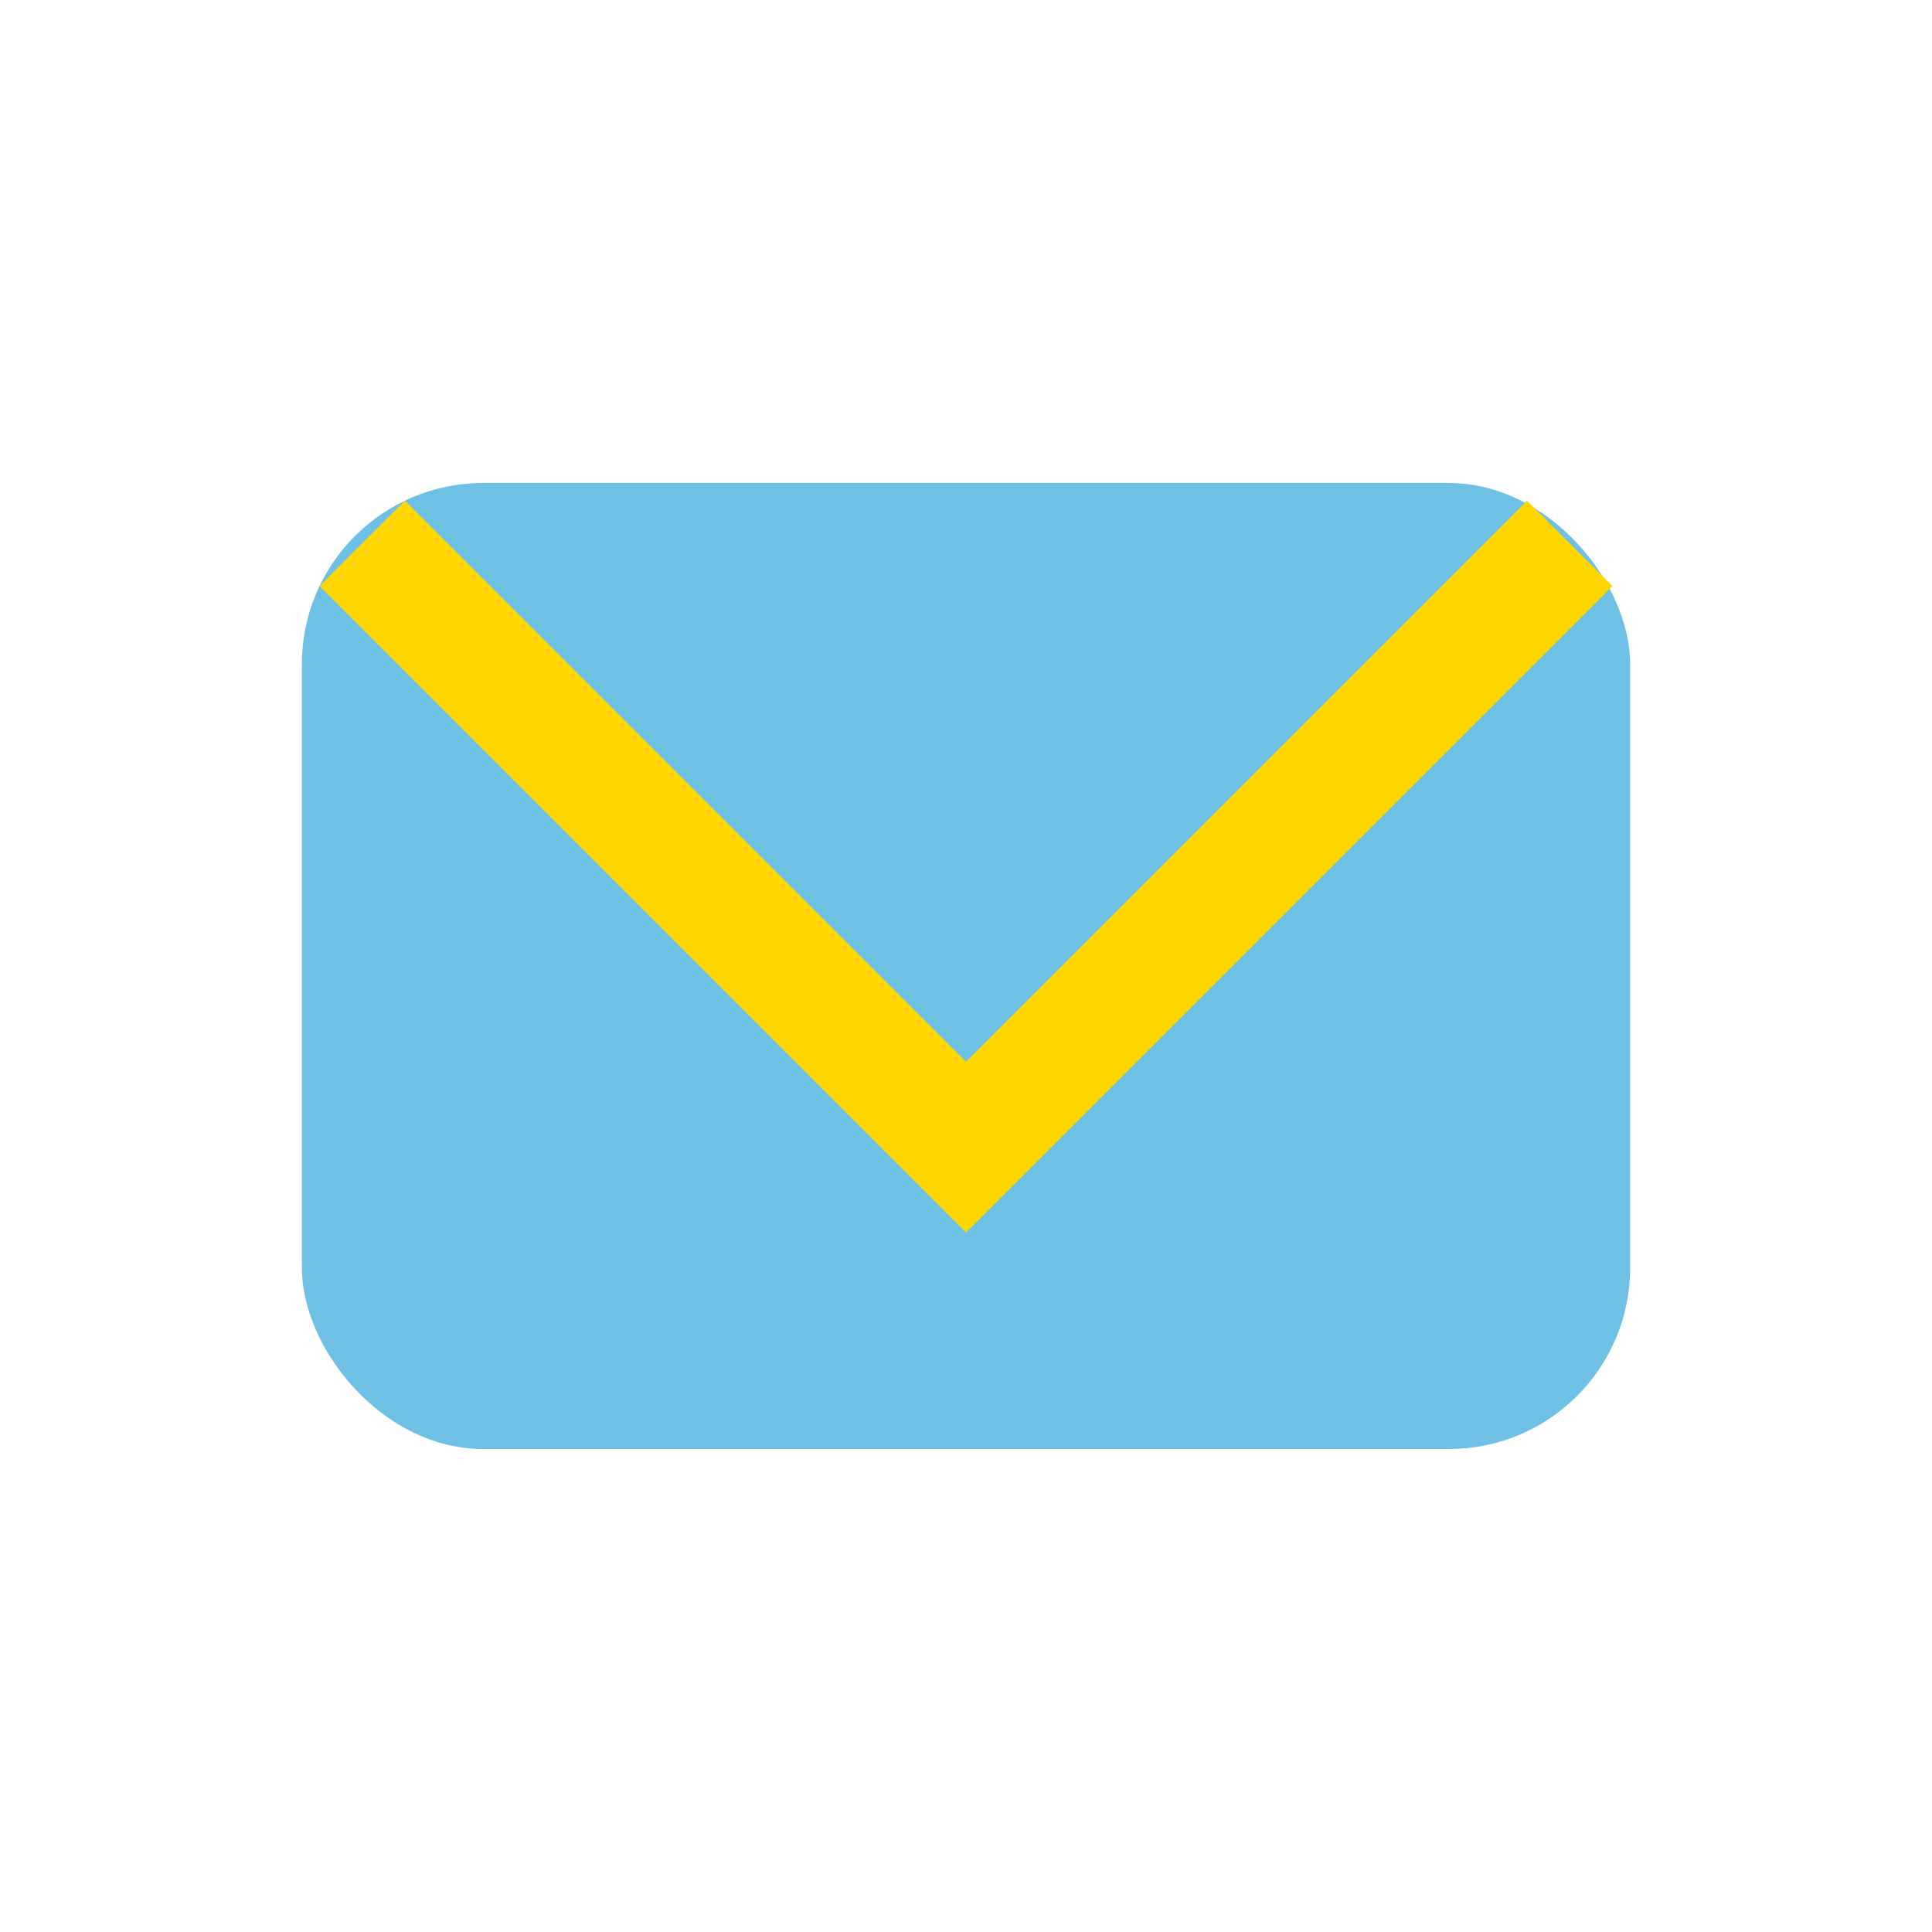
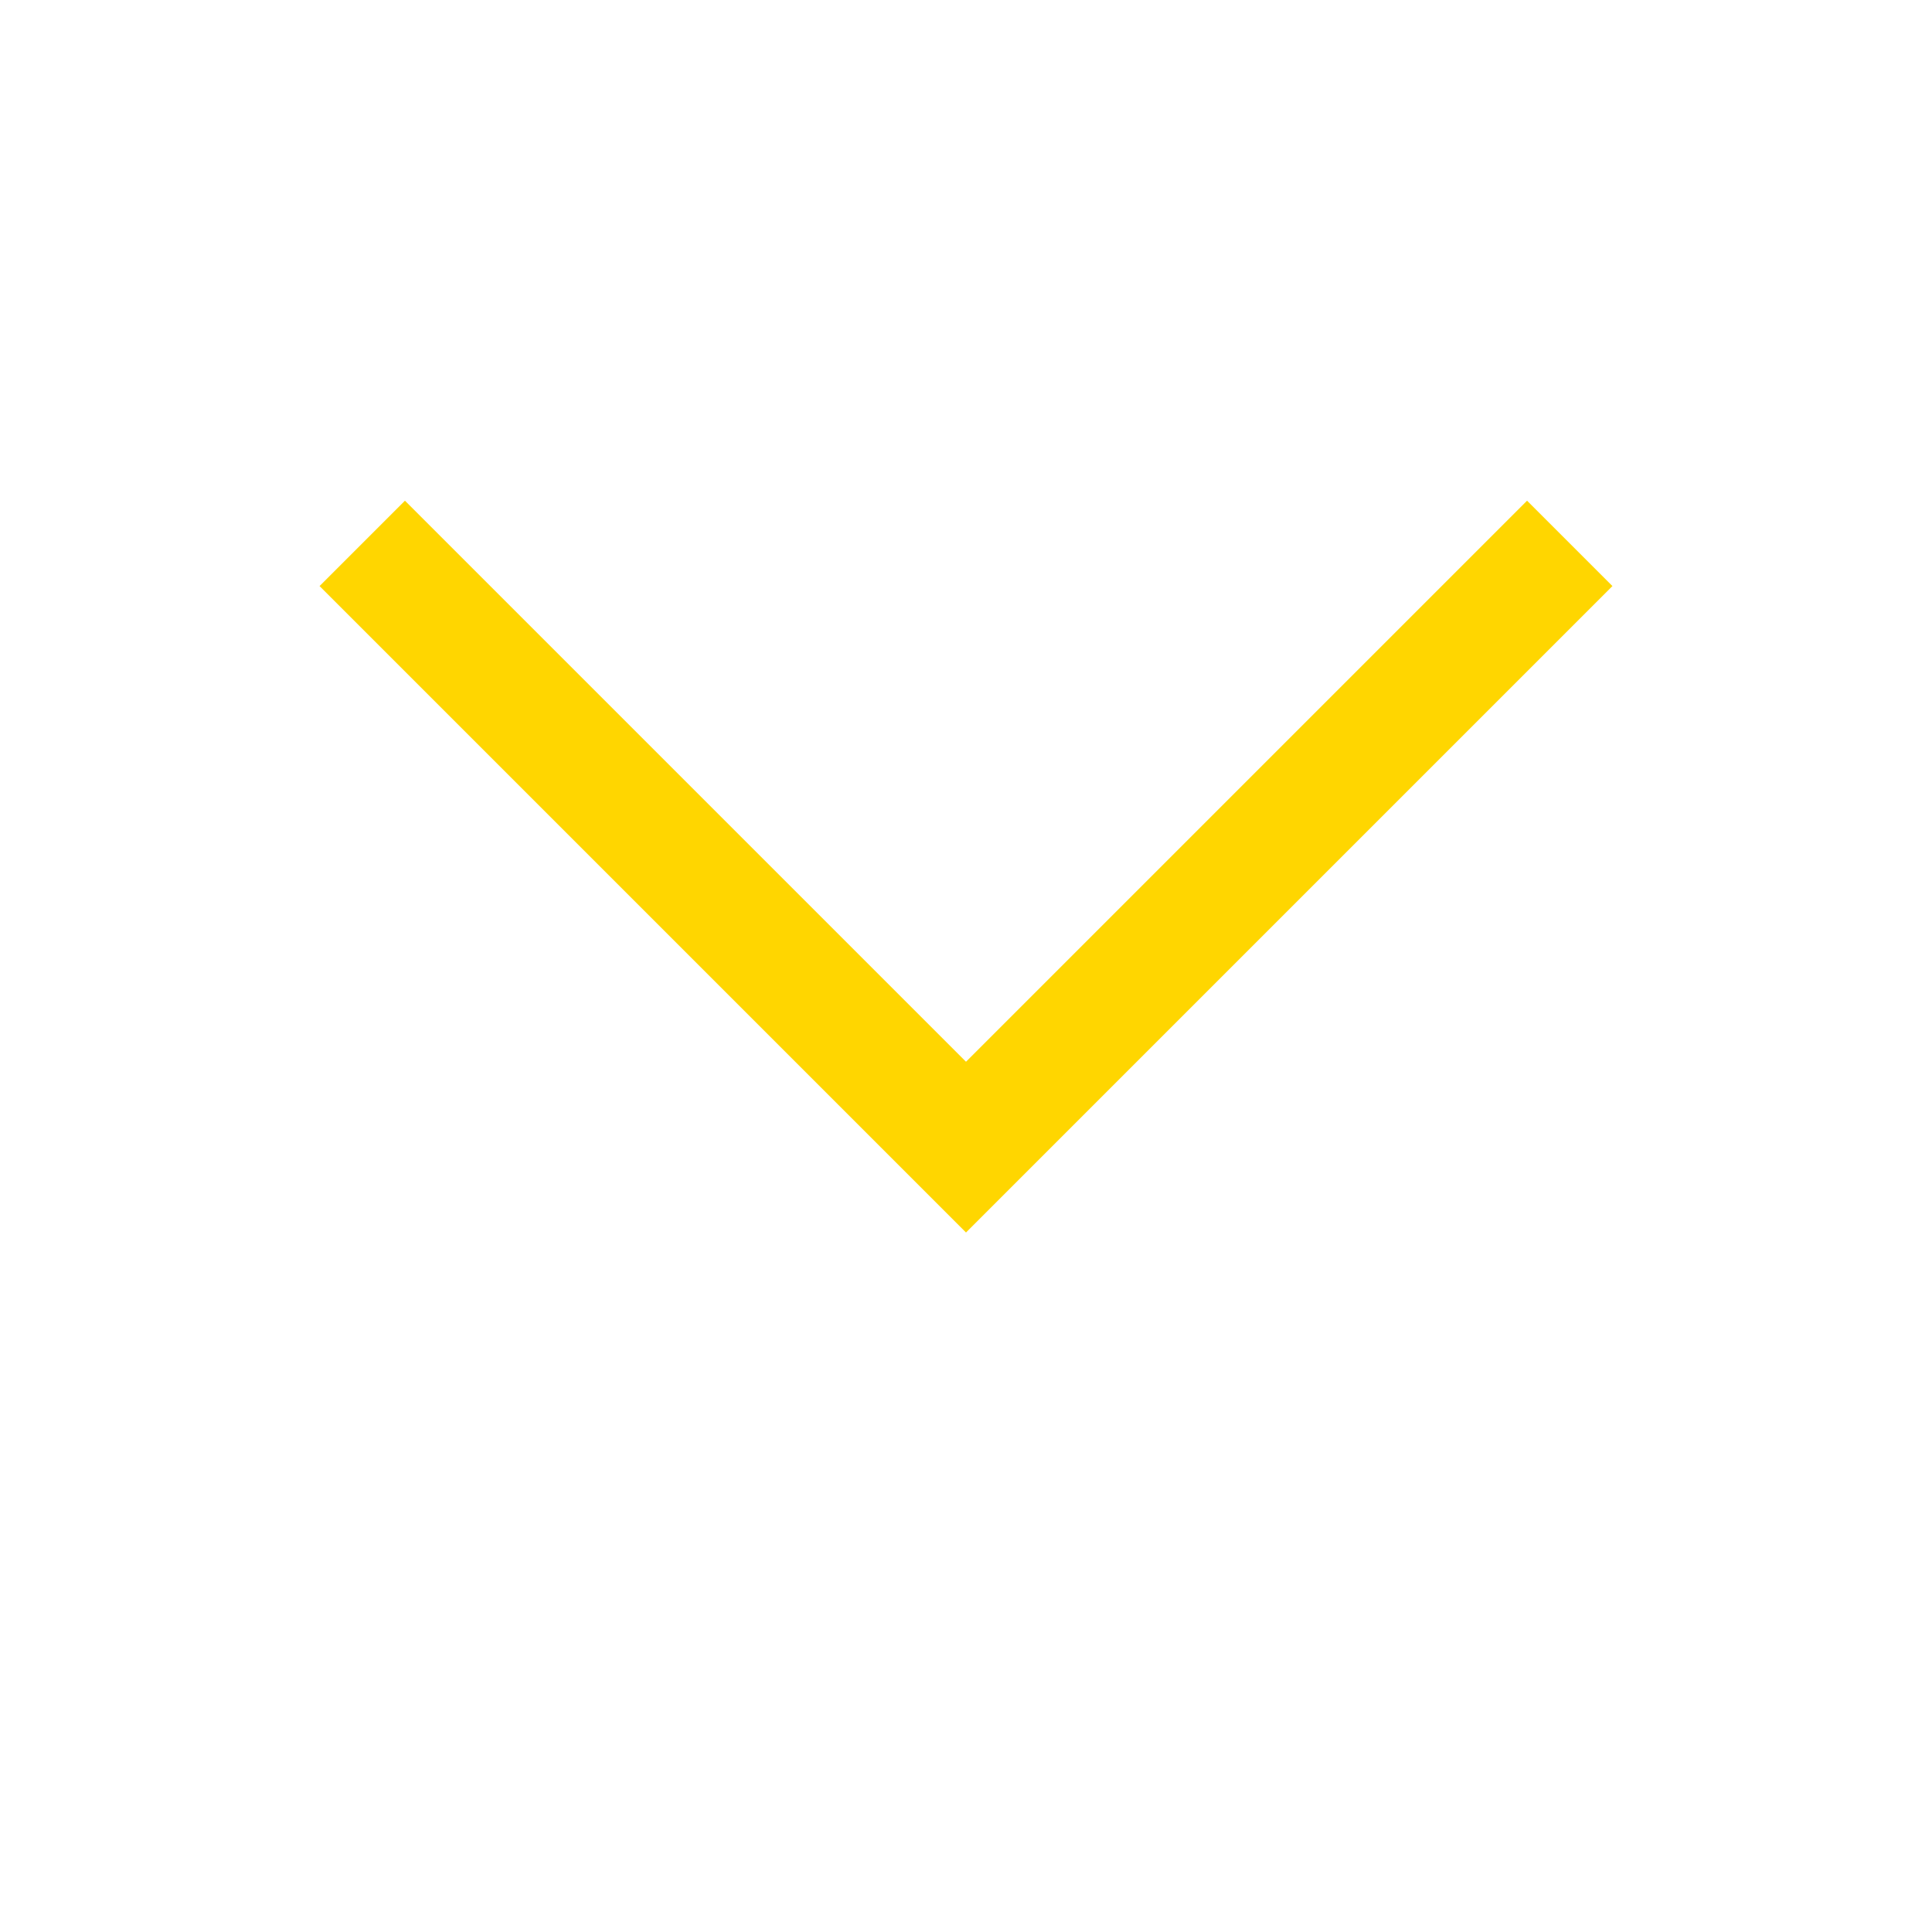
<svg xmlns="http://www.w3.org/2000/svg" width="32" height="32" viewBox="0 0 32 32">
-   <rect x="5" y="8" width="22" height="16" rx="3" fill="#6EC1E4" />
  <path d="M6 9l10 10 10-10" fill="none" stroke="#FFD600" stroke-width="2" />
</svg>